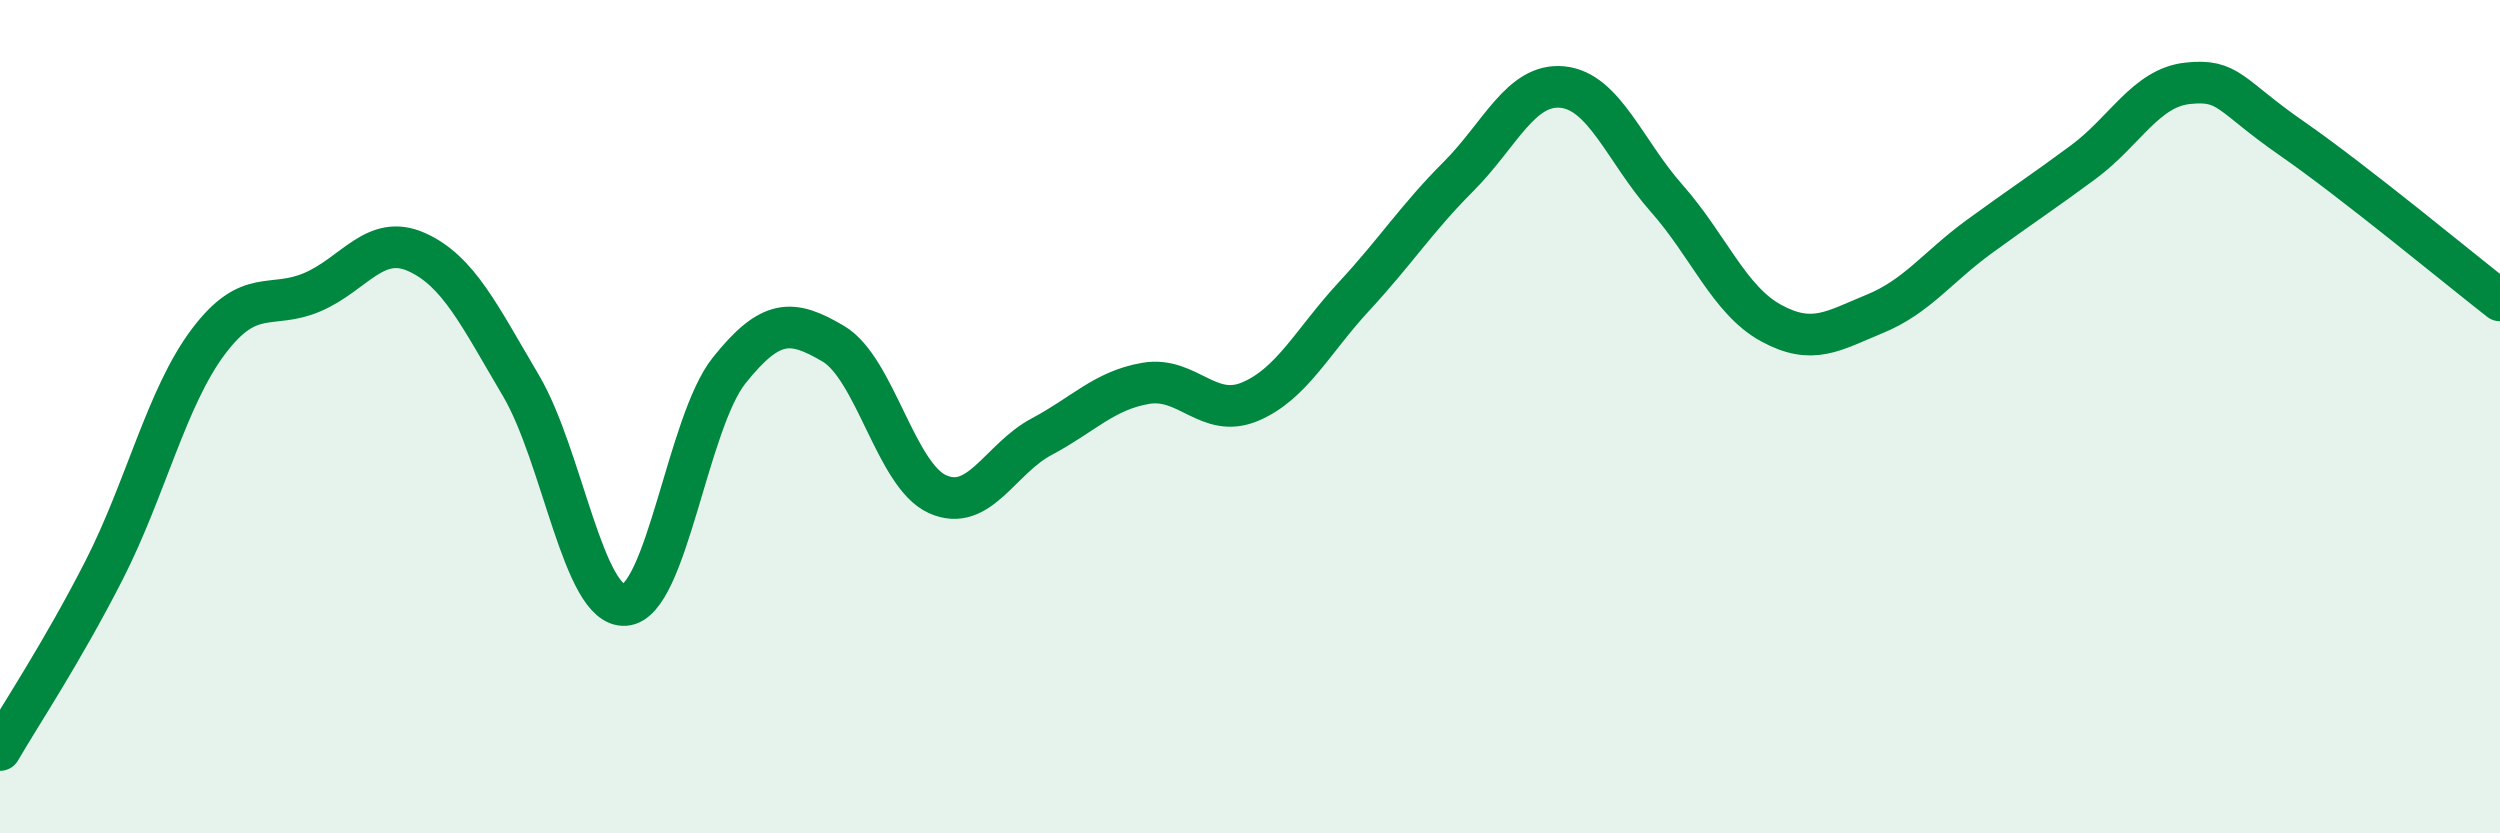
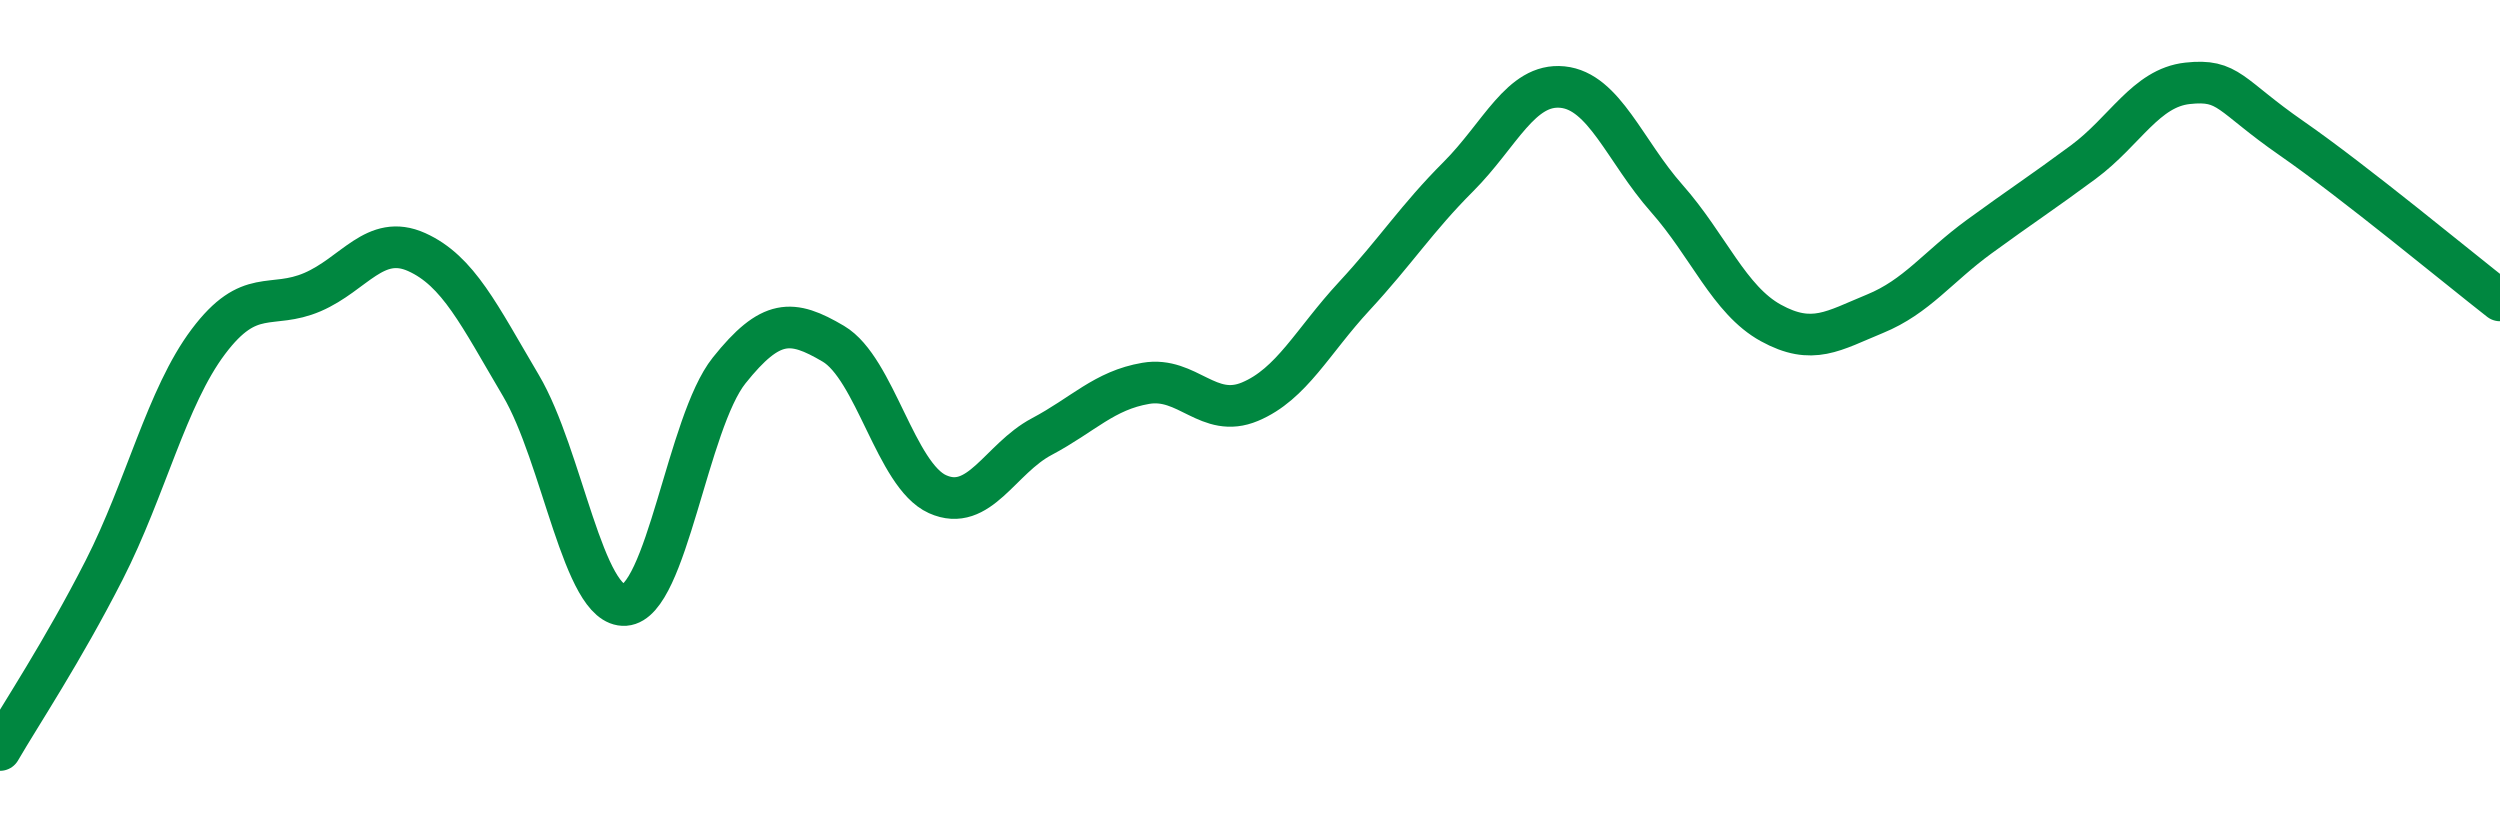
<svg xmlns="http://www.w3.org/2000/svg" width="60" height="20" viewBox="0 0 60 20">
-   <path d="M 0,18 C 0.5,17.14 1.5,15.64 2.5,13.68 C 3.5,11.72 4,9.53 5,8.2 C 6,6.87 6.5,7.44 7.5,7.01 C 8.5,6.58 9,5.6 10,6.05 C 11,6.5 11.5,7.56 12.5,9.25 C 13.5,10.94 14,14.59 15,14.52 C 16,14.45 16.5,10.14 17.5,8.89 C 18.5,7.64 19,7.66 20,8.25 C 21,8.84 21.5,11.41 22.5,11.86 C 23.5,12.31 24,11.01 25,10.48 C 26,9.95 26.5,9.37 27.5,9.2 C 28.5,9.03 29,10.06 30,9.64 C 31,9.22 31.5,8.19 32.5,7.11 C 33.5,6.03 34,5.24 35,4.24 C 36,3.24 36.5,1.99 37.5,2.09 C 38.5,2.19 39,3.63 40,4.76 C 41,5.89 41.5,7.2 42.5,7.75 C 43.5,8.3 44,7.94 45,7.53 C 46,7.12 46.5,6.41 47.5,5.68 C 48.5,4.95 49,4.63 50,3.89 C 51,3.15 51.5,2.11 52.5,2 C 53.5,1.89 53.5,2.28 55,3.32 C 56.5,4.36 59,6.43 60,7.21L60 20L0 20Z" fill="#008740" opacity="0.1" stroke-linecap="round" stroke-linejoin="round" />
  <path d="M 0,18 C 0.5,17.14 1.5,15.64 2.5,13.68 C 3.5,11.72 4,9.53 5,8.2 C 6,6.87 6.5,7.44 7.5,7.01 C 8.5,6.58 9,5.6 10,6.05 C 11,6.5 11.5,7.56 12.5,9.25 C 13.5,10.94 14,14.59 15,14.52 C 16,14.45 16.5,10.14 17.5,8.89 C 18.5,7.64 19,7.66 20,8.25 C 21,8.84 21.5,11.41 22.5,11.86 C 23.5,12.31 24,11.01 25,10.48 C 26,9.95 26.5,9.37 27.5,9.2 C 28.5,9.03 29,10.06 30,9.64 C 31,9.22 31.5,8.19 32.5,7.11 C 33.5,6.03 34,5.24 35,4.24 C 36,3.24 36.5,1.99 37.5,2.09 C 38.5,2.19 39,3.63 40,4.76 C 41,5.89 41.5,7.2 42.5,7.75 C 43.5,8.3 44,7.94 45,7.53 C 46,7.12 46.5,6.41 47.5,5.68 C 48.5,4.95 49,4.63 50,3.89 C 51,3.15 51.5,2.11 52.5,2 C 53.5,1.89 53.5,2.28 55,3.32 C 56.5,4.36 59,6.43 60,7.21" stroke="#008740" stroke-width="1" fill="none" stroke-linecap="round" stroke-linejoin="round" />
</svg>